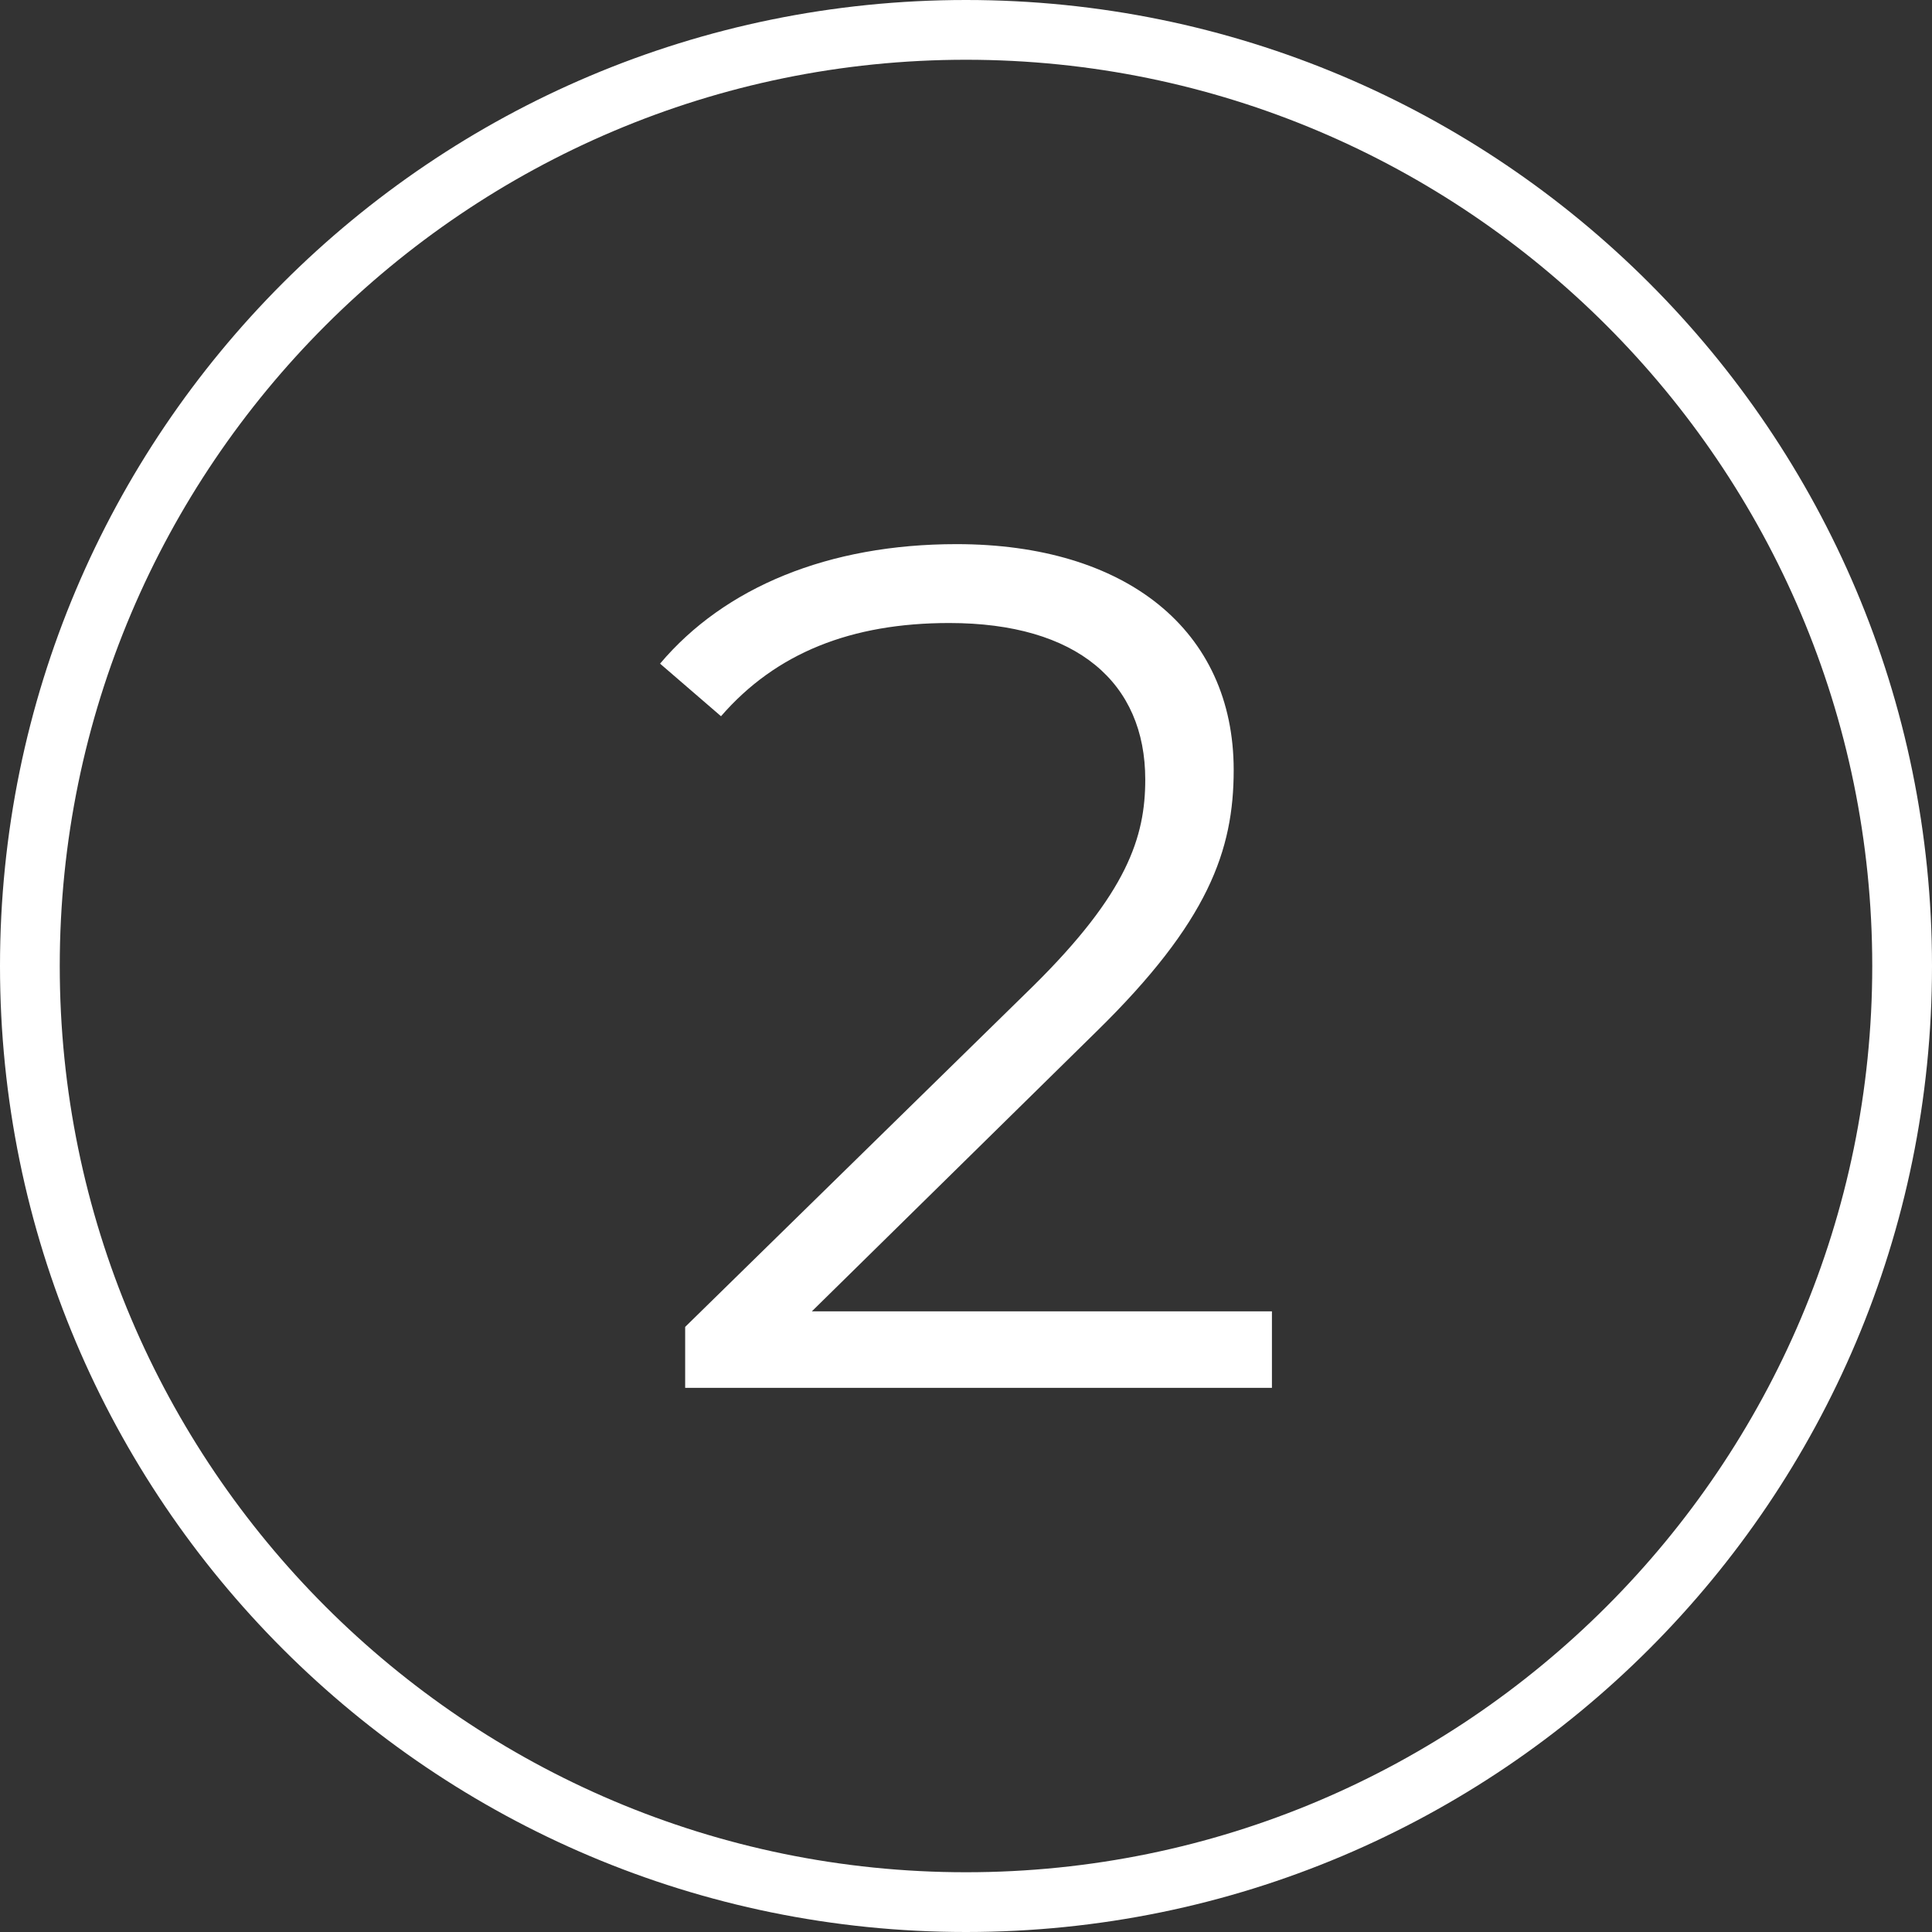
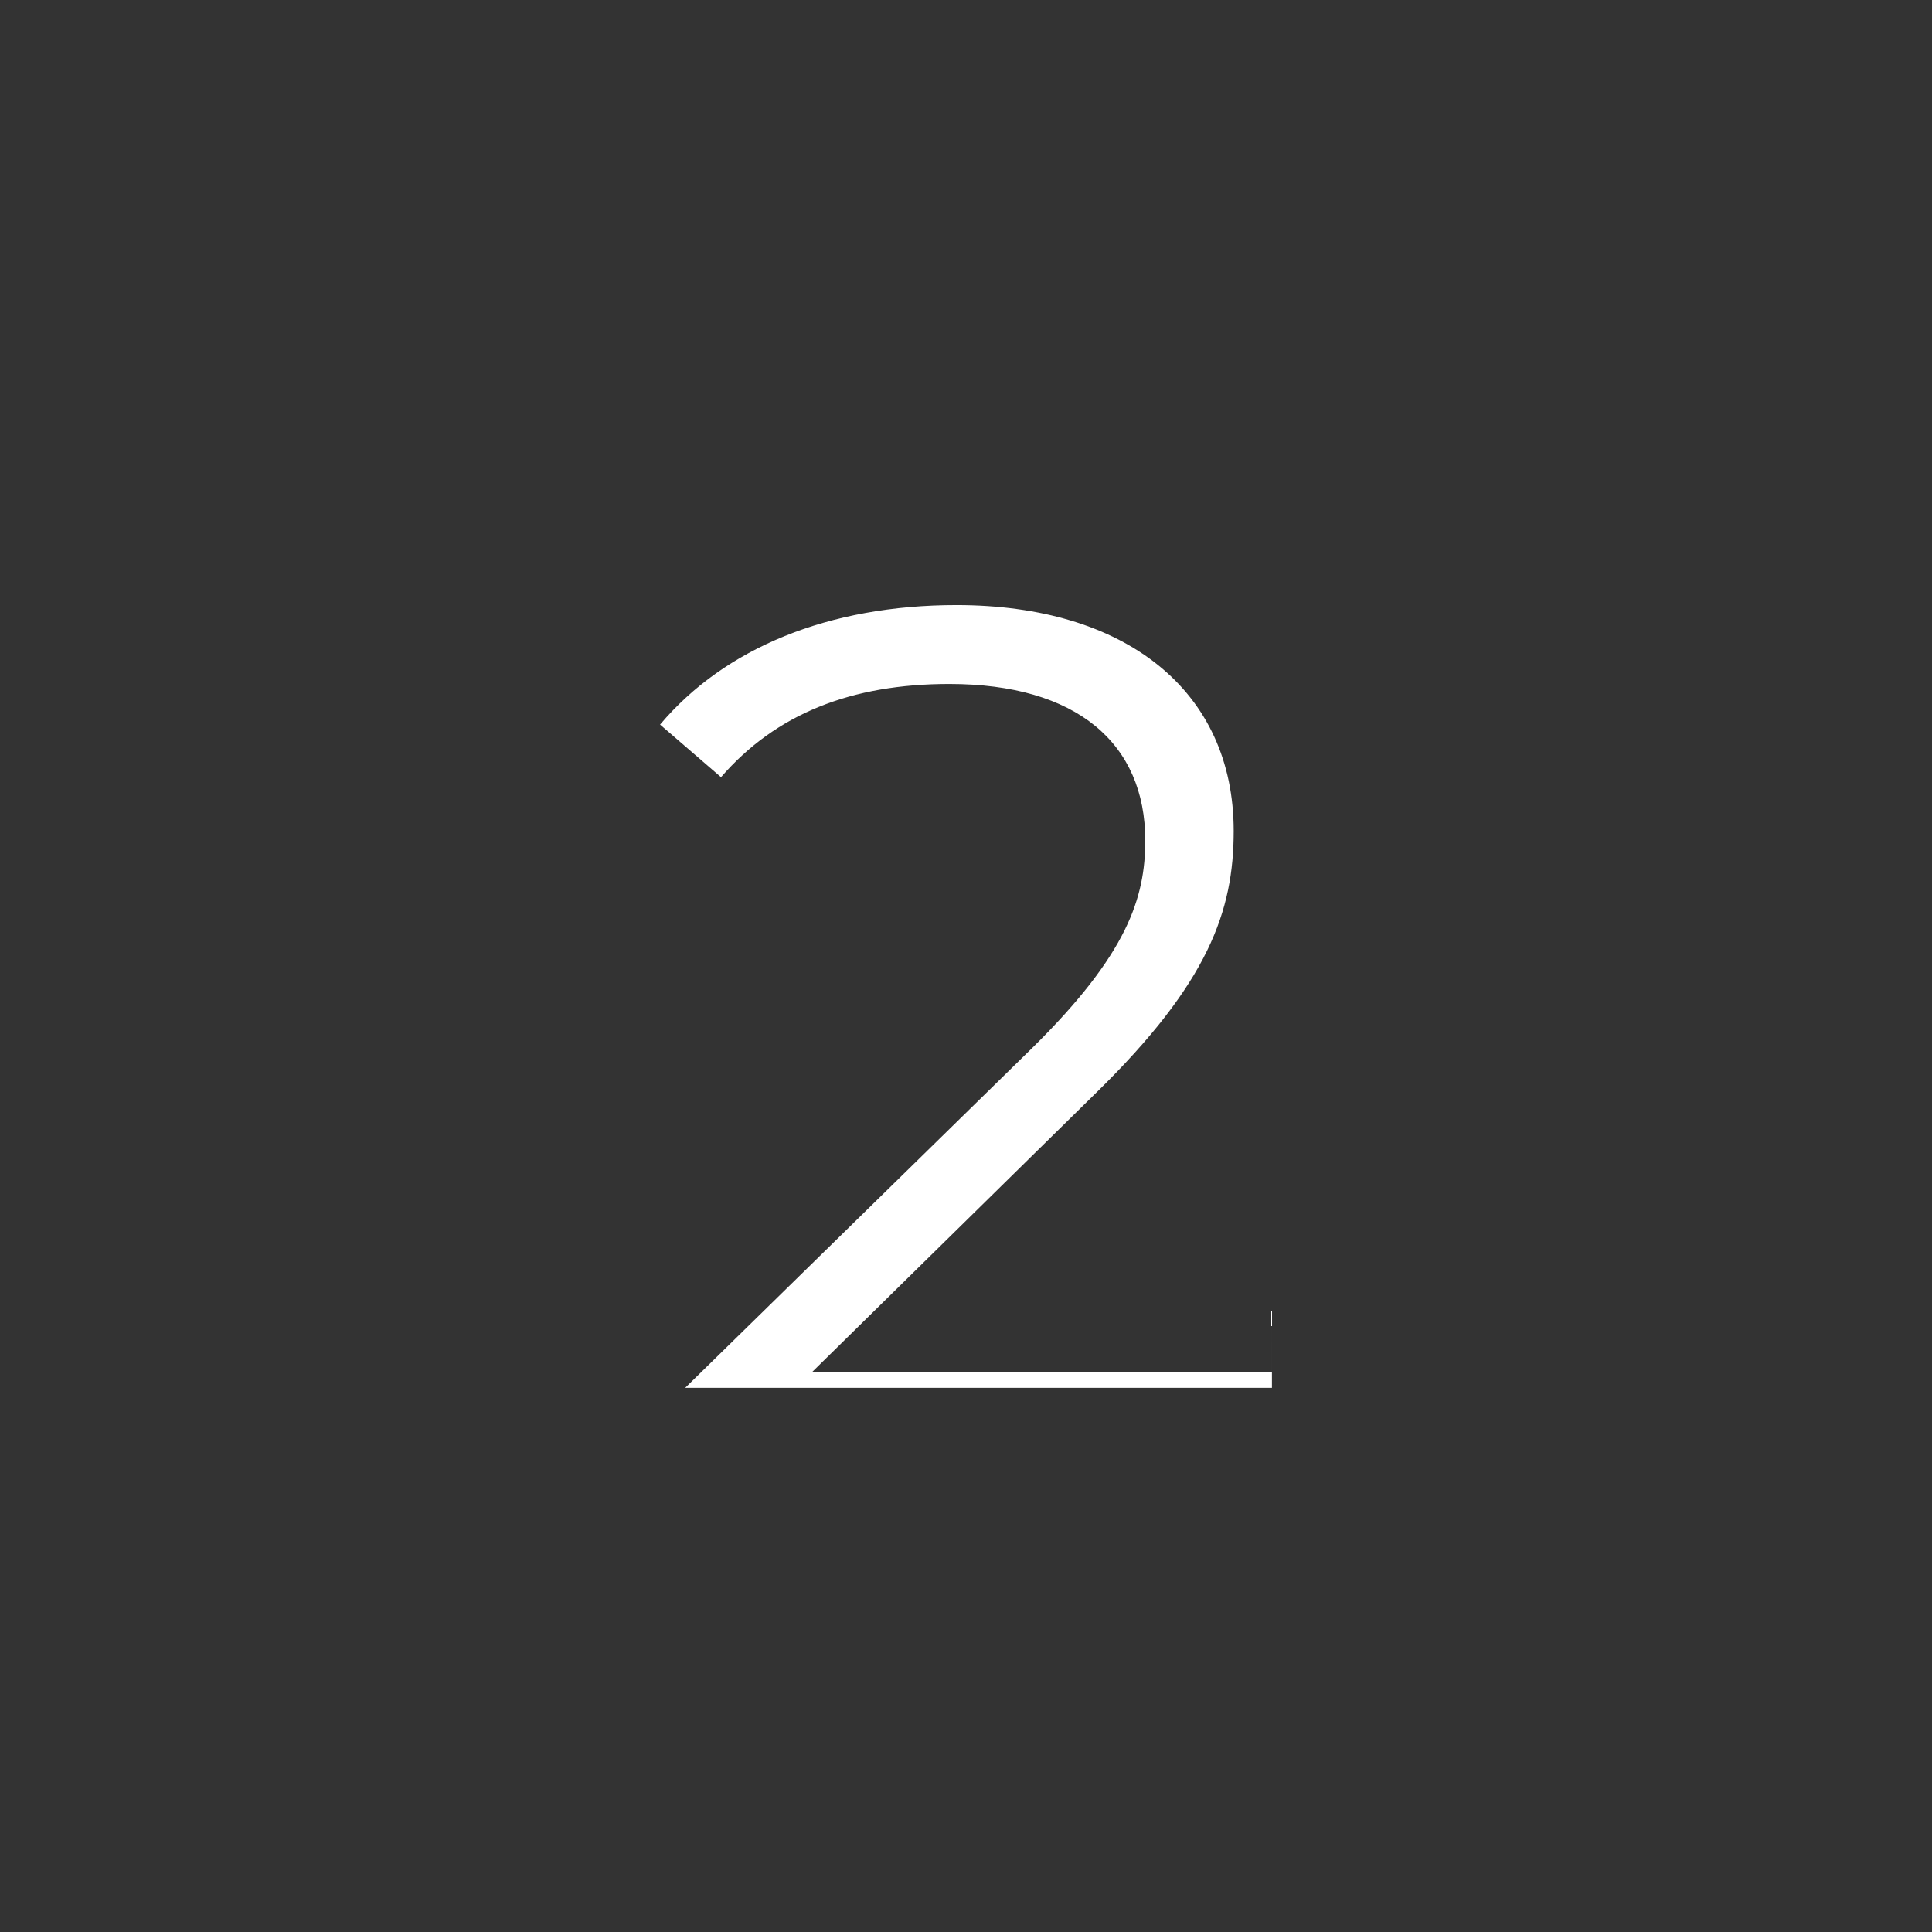
<svg xmlns="http://www.w3.org/2000/svg" id="Layer_2" data-name="Layer 2" viewBox="0 0 97 97">
  <rect x="0" y="0" width="97" height="97" fill="#333333" stroke="none" />
  <defs>
    <style>
      .cls-1 {
        fill: #fff;
        stroke-width: 0px;
      }
    </style>
  </defs>
  <g id="Layer_1-2" data-name="Layer 1">
    <g>
-       <path class="cls-1" d="M48.5,3c25.09,0,45.5,20.41,45.5,45.5s-20.41,45.5-45.5,45.5S3,73.59,3,48.5,23.41,3,48.5,3M48.5,0C21.71,0,0,21.71,0,48.5s21.71,48.5,48.5,48.5,48.5-21.71,48.5-48.5S75.29,0,48.5,0h0Z" />
-       <path class="cls-1" d="M63.86,65.84v3.84h-29.46v-3.06l17.46-17.1c4.74-4.68,5.64-7.5,5.64-10.38,0-4.86-3.42-7.86-9.84-7.86-4.92,0-8.7,1.5-11.46,4.68l-3.06-2.64c3.24-3.84,8.46-6,14.88-6,8.52,0,13.92,4.32,13.92,11.34,0,4.02-1.26,7.62-6.9,13.14l-14.28,14.04h23.1Z" />
+       <path class="cls-1" d="M63.86,65.84v3.84h-29.46l17.46-17.1c4.74-4.68,5.64-7.5,5.64-10.38,0-4.86-3.42-7.86-9.84-7.86-4.92,0-8.7,1.5-11.46,4.68l-3.06-2.64c3.24-3.84,8.46-6,14.88-6,8.52,0,13.92,4.32,13.92,11.34,0,4.02-1.26,7.62-6.9,13.14l-14.28,14.04h23.1Z" />
    </g>
  </g>
</svg>